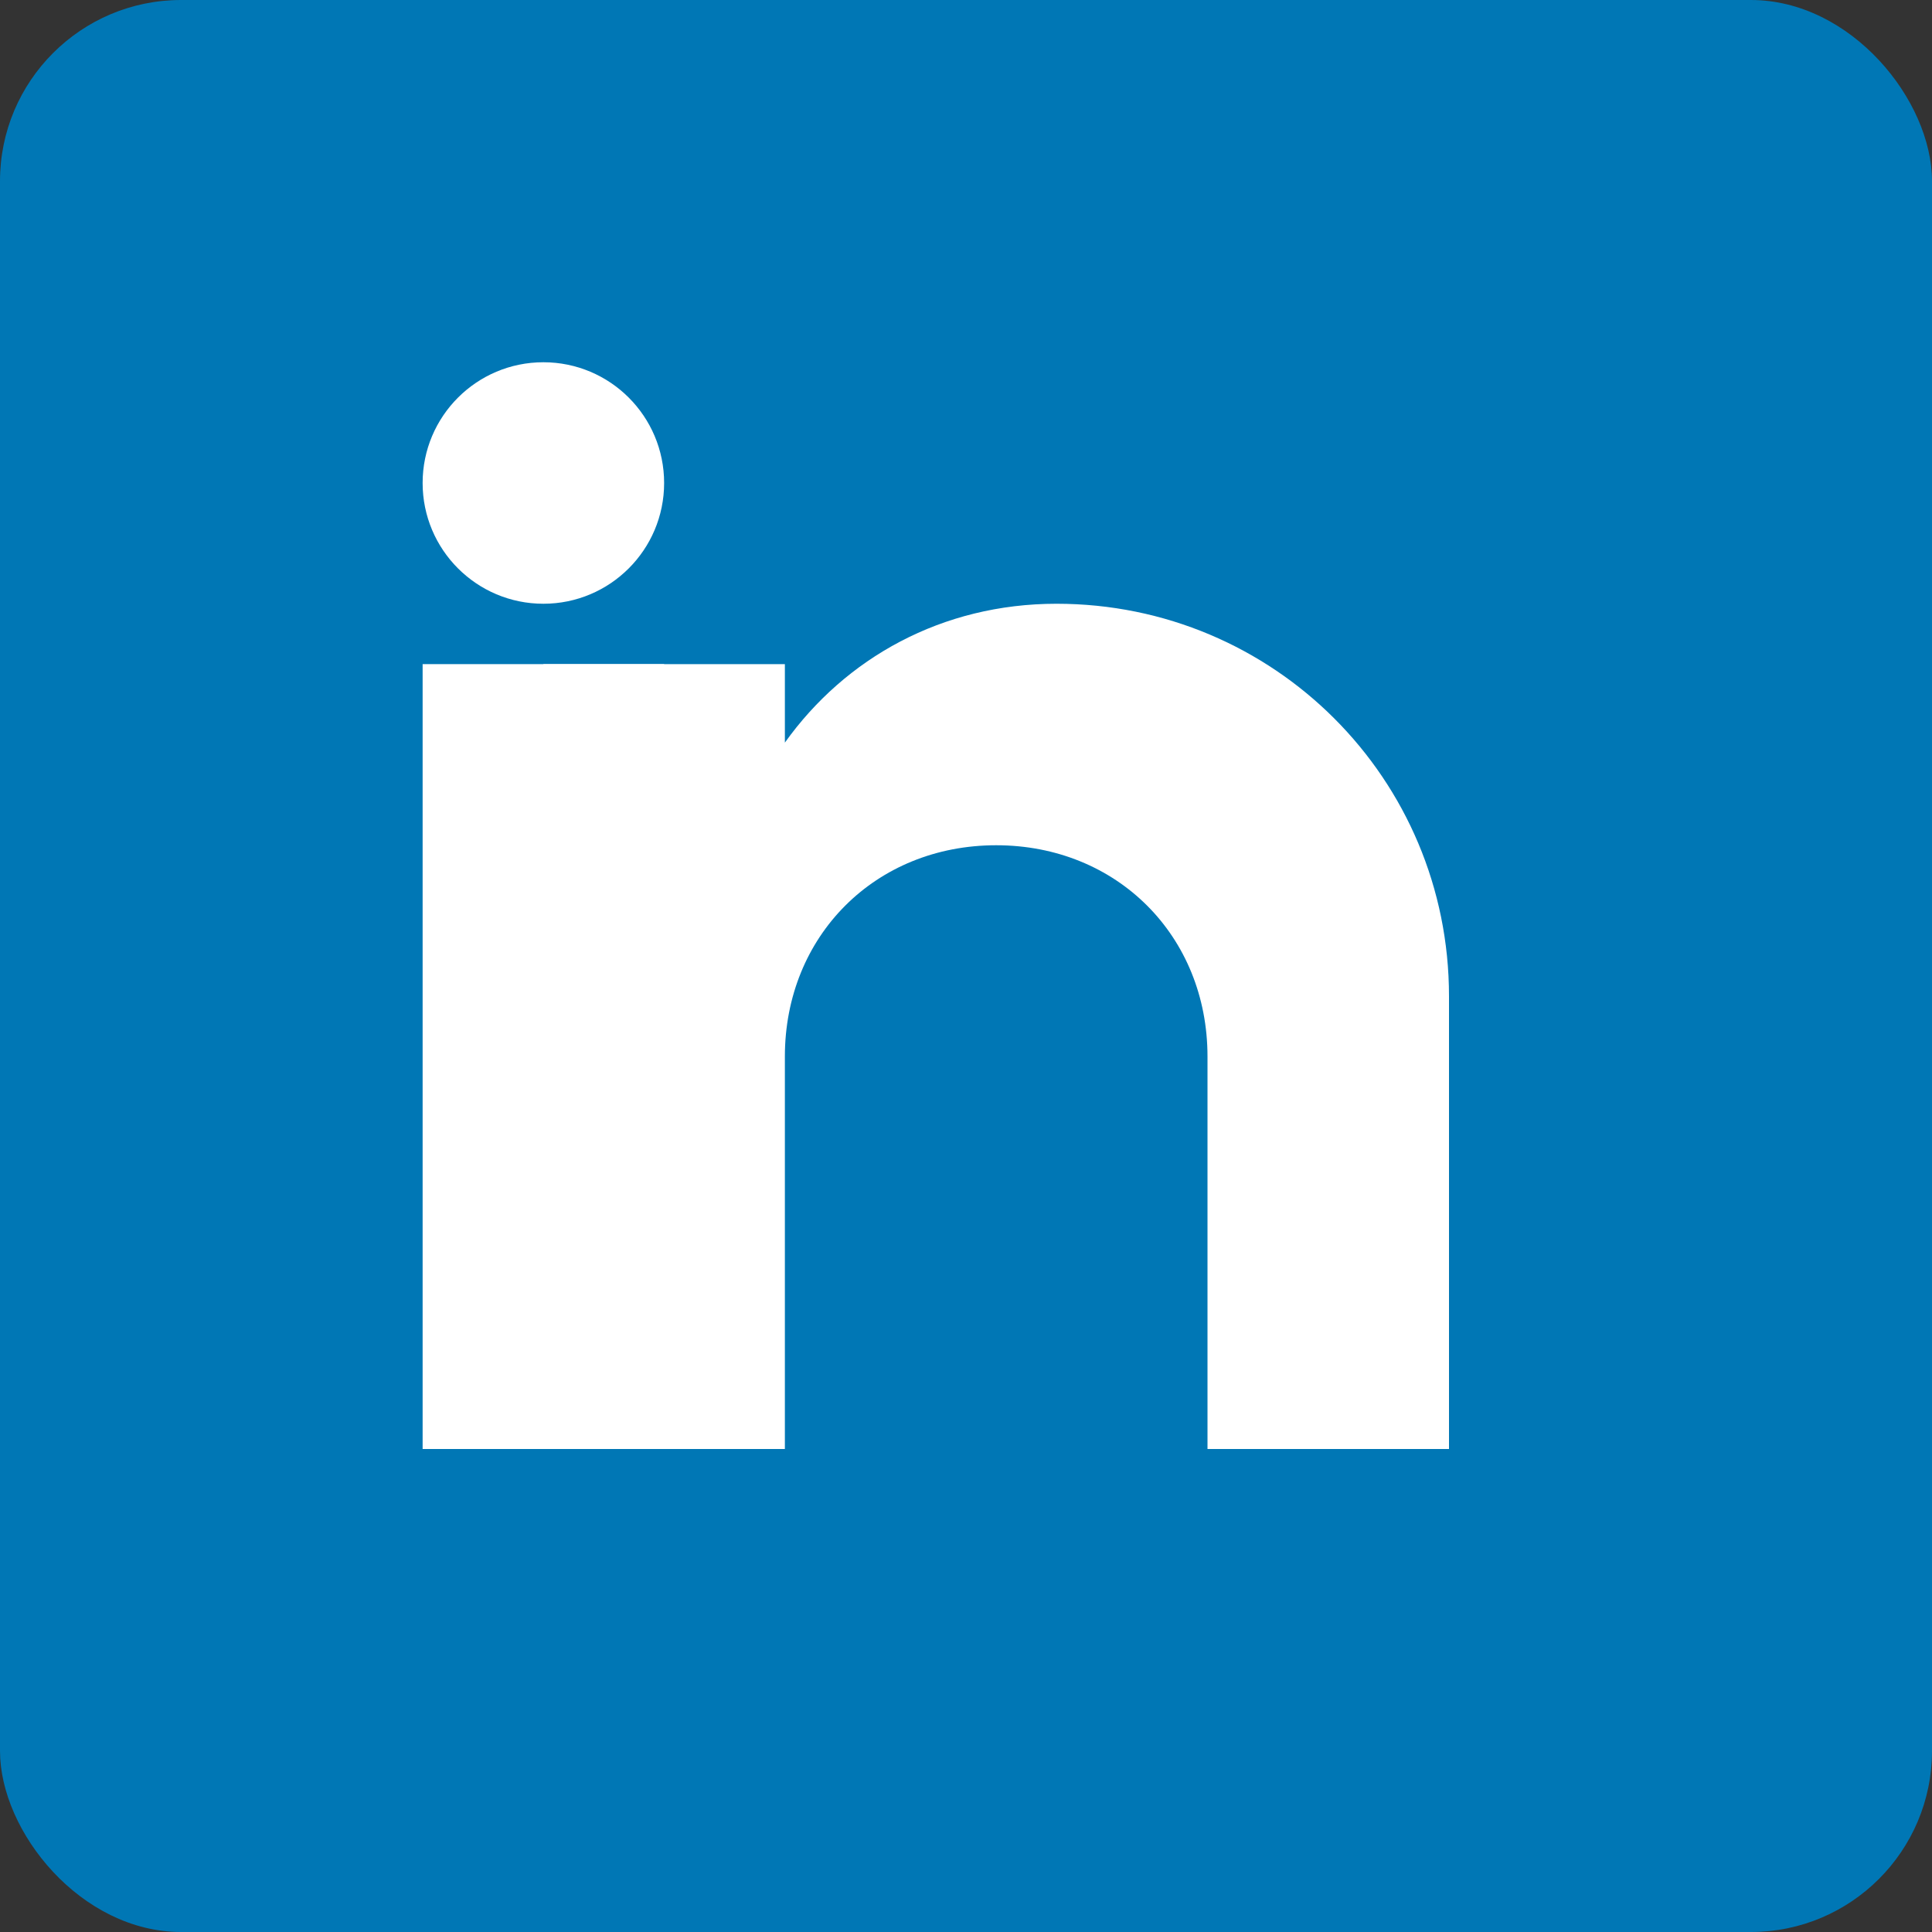
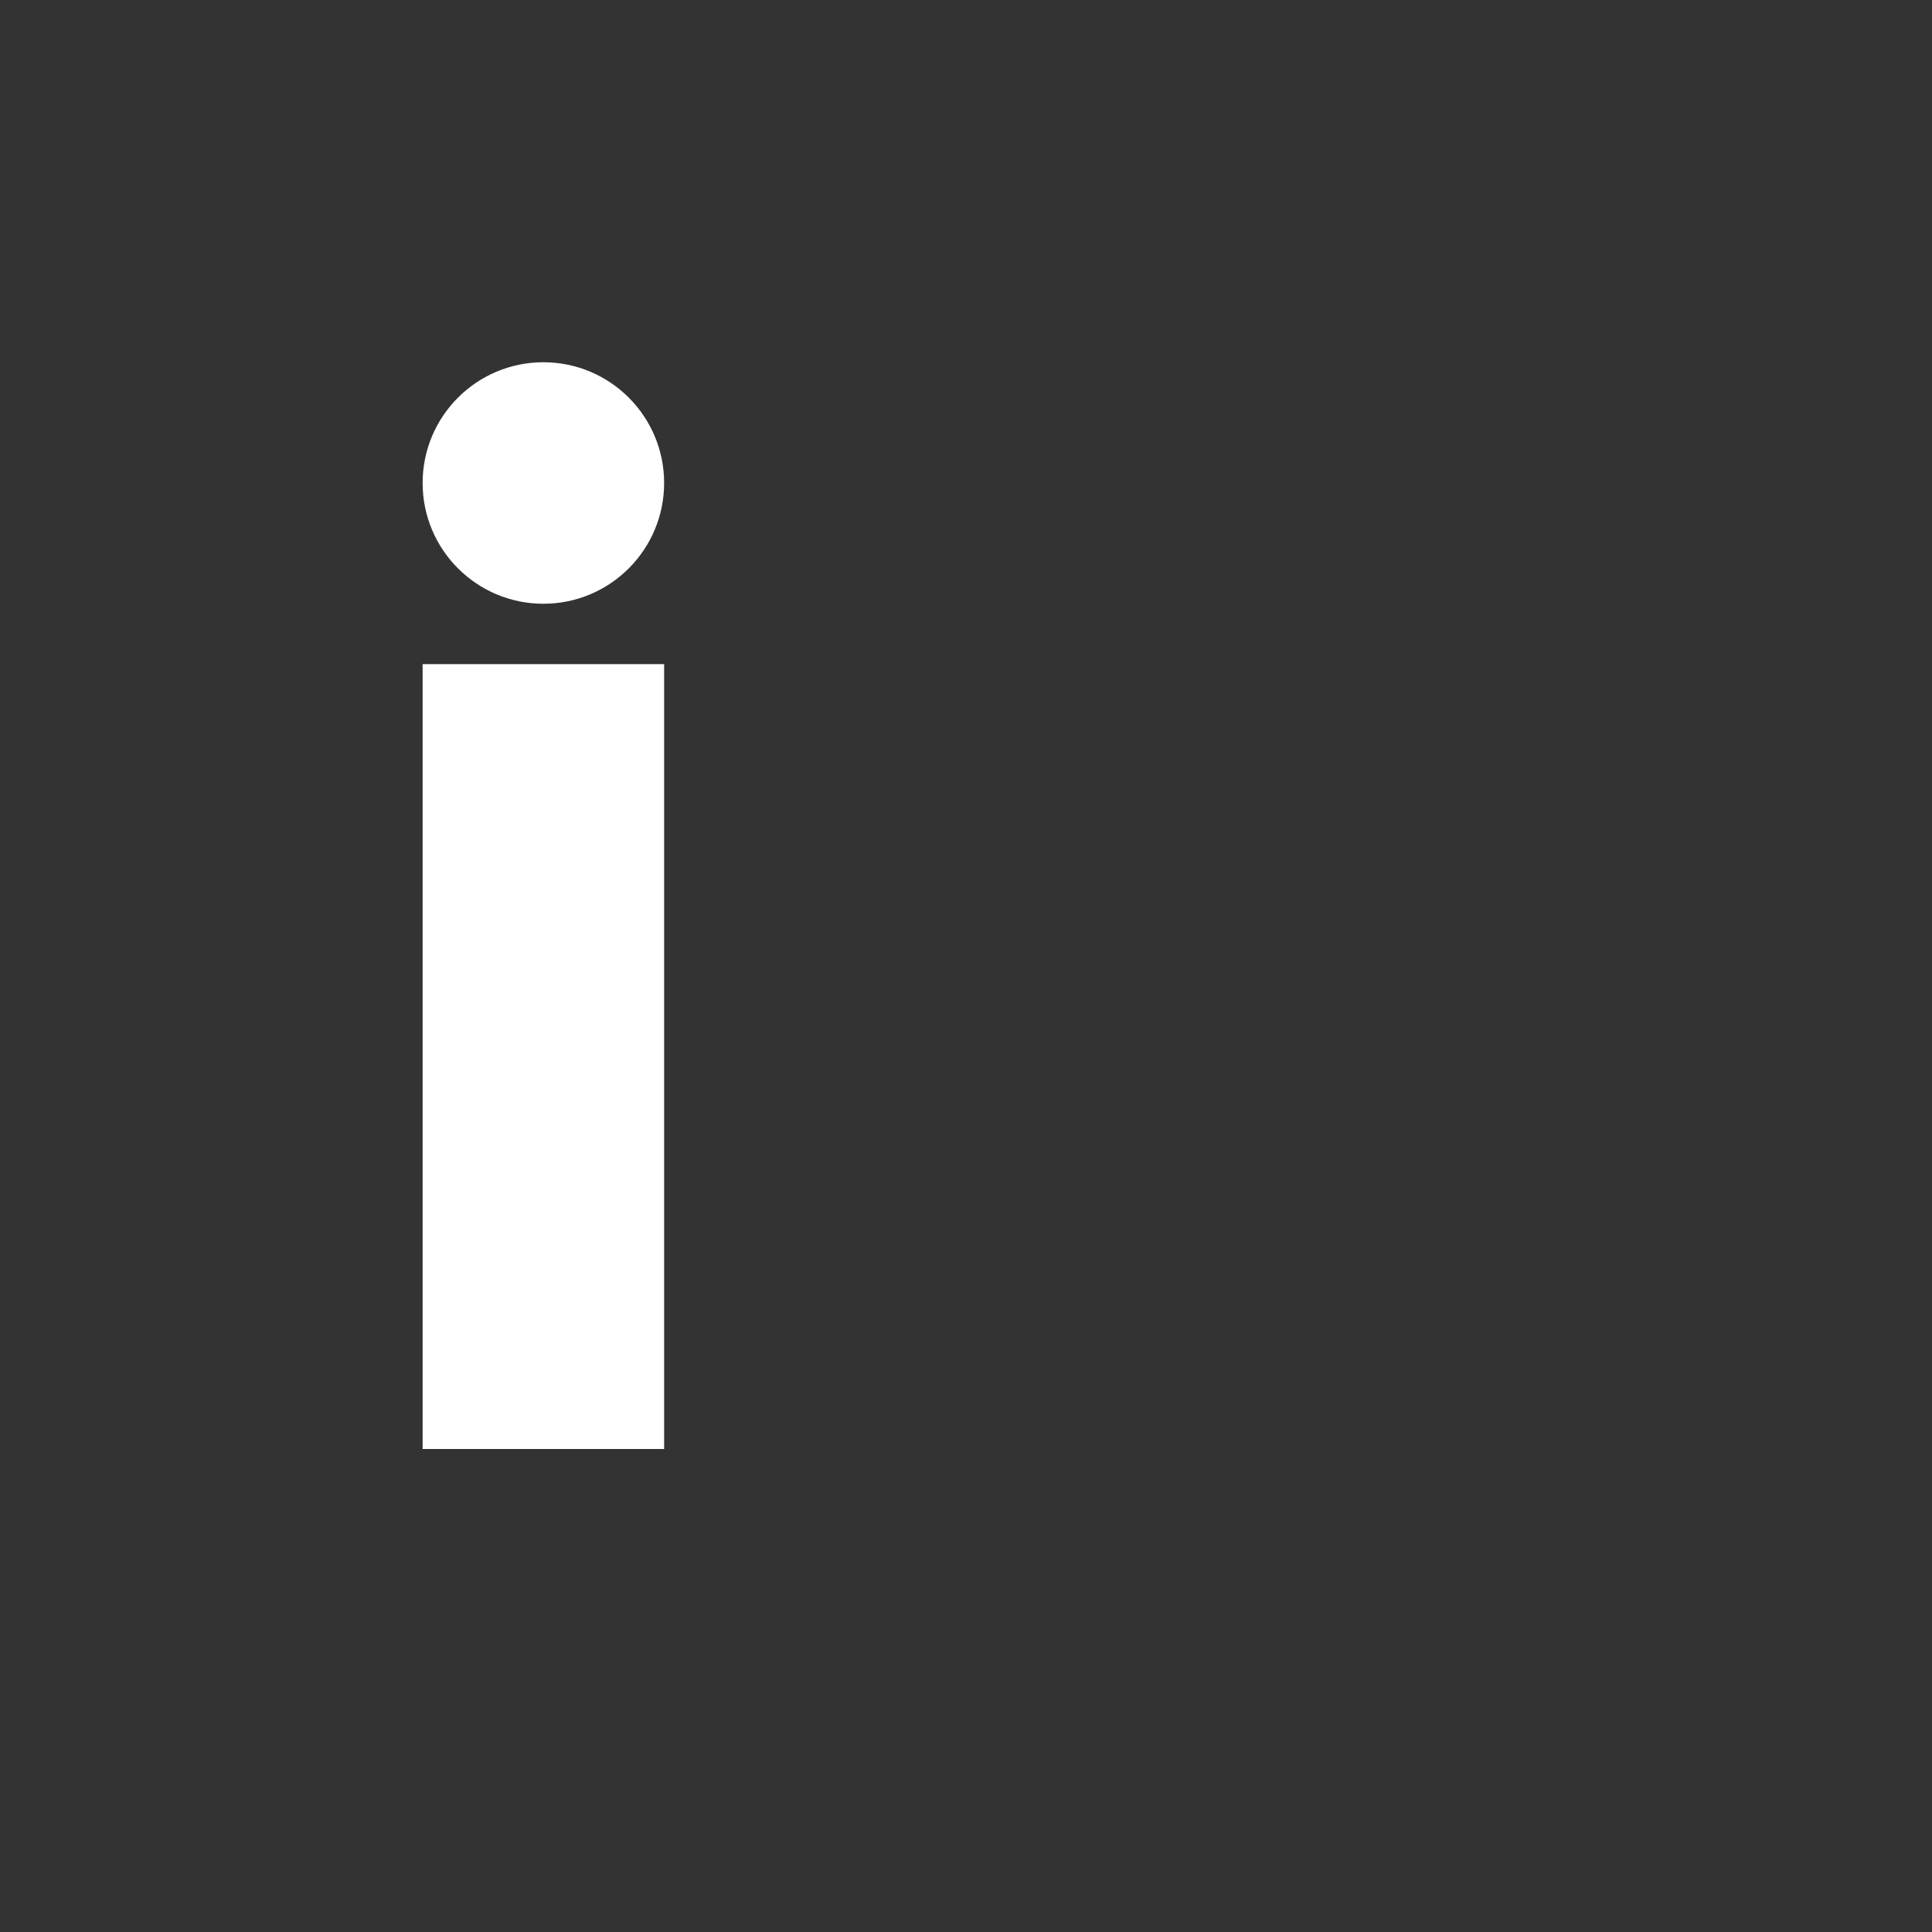
<svg xmlns="http://www.w3.org/2000/svg" width="32" height="32" viewBox="0 0 32 32">
  <rect x="0" y="0" width="32" height="32" fill="#333333" stroke="none" />
-   <rect width="32" height="32" fill="#0077B5" rx="3" />
  <rect x="7" y="11" width="4" height="13" fill="white" />
  <circle cx="9" cy="8" r="2" fill="white" />
-   <path d="M13 24 L13 17.5 C13 15.5 14.5 14 16.5 14 C18.5 14 20 15.5 20 17.5 L20 24 L24 24 L24 16.5 C24 12.9 21.1 10 17.5 10 C15.6 10 14 10.9 13 12.3 L13 11 L9 11 L9 24 L13 24 Z" fill="white" />
</svg>